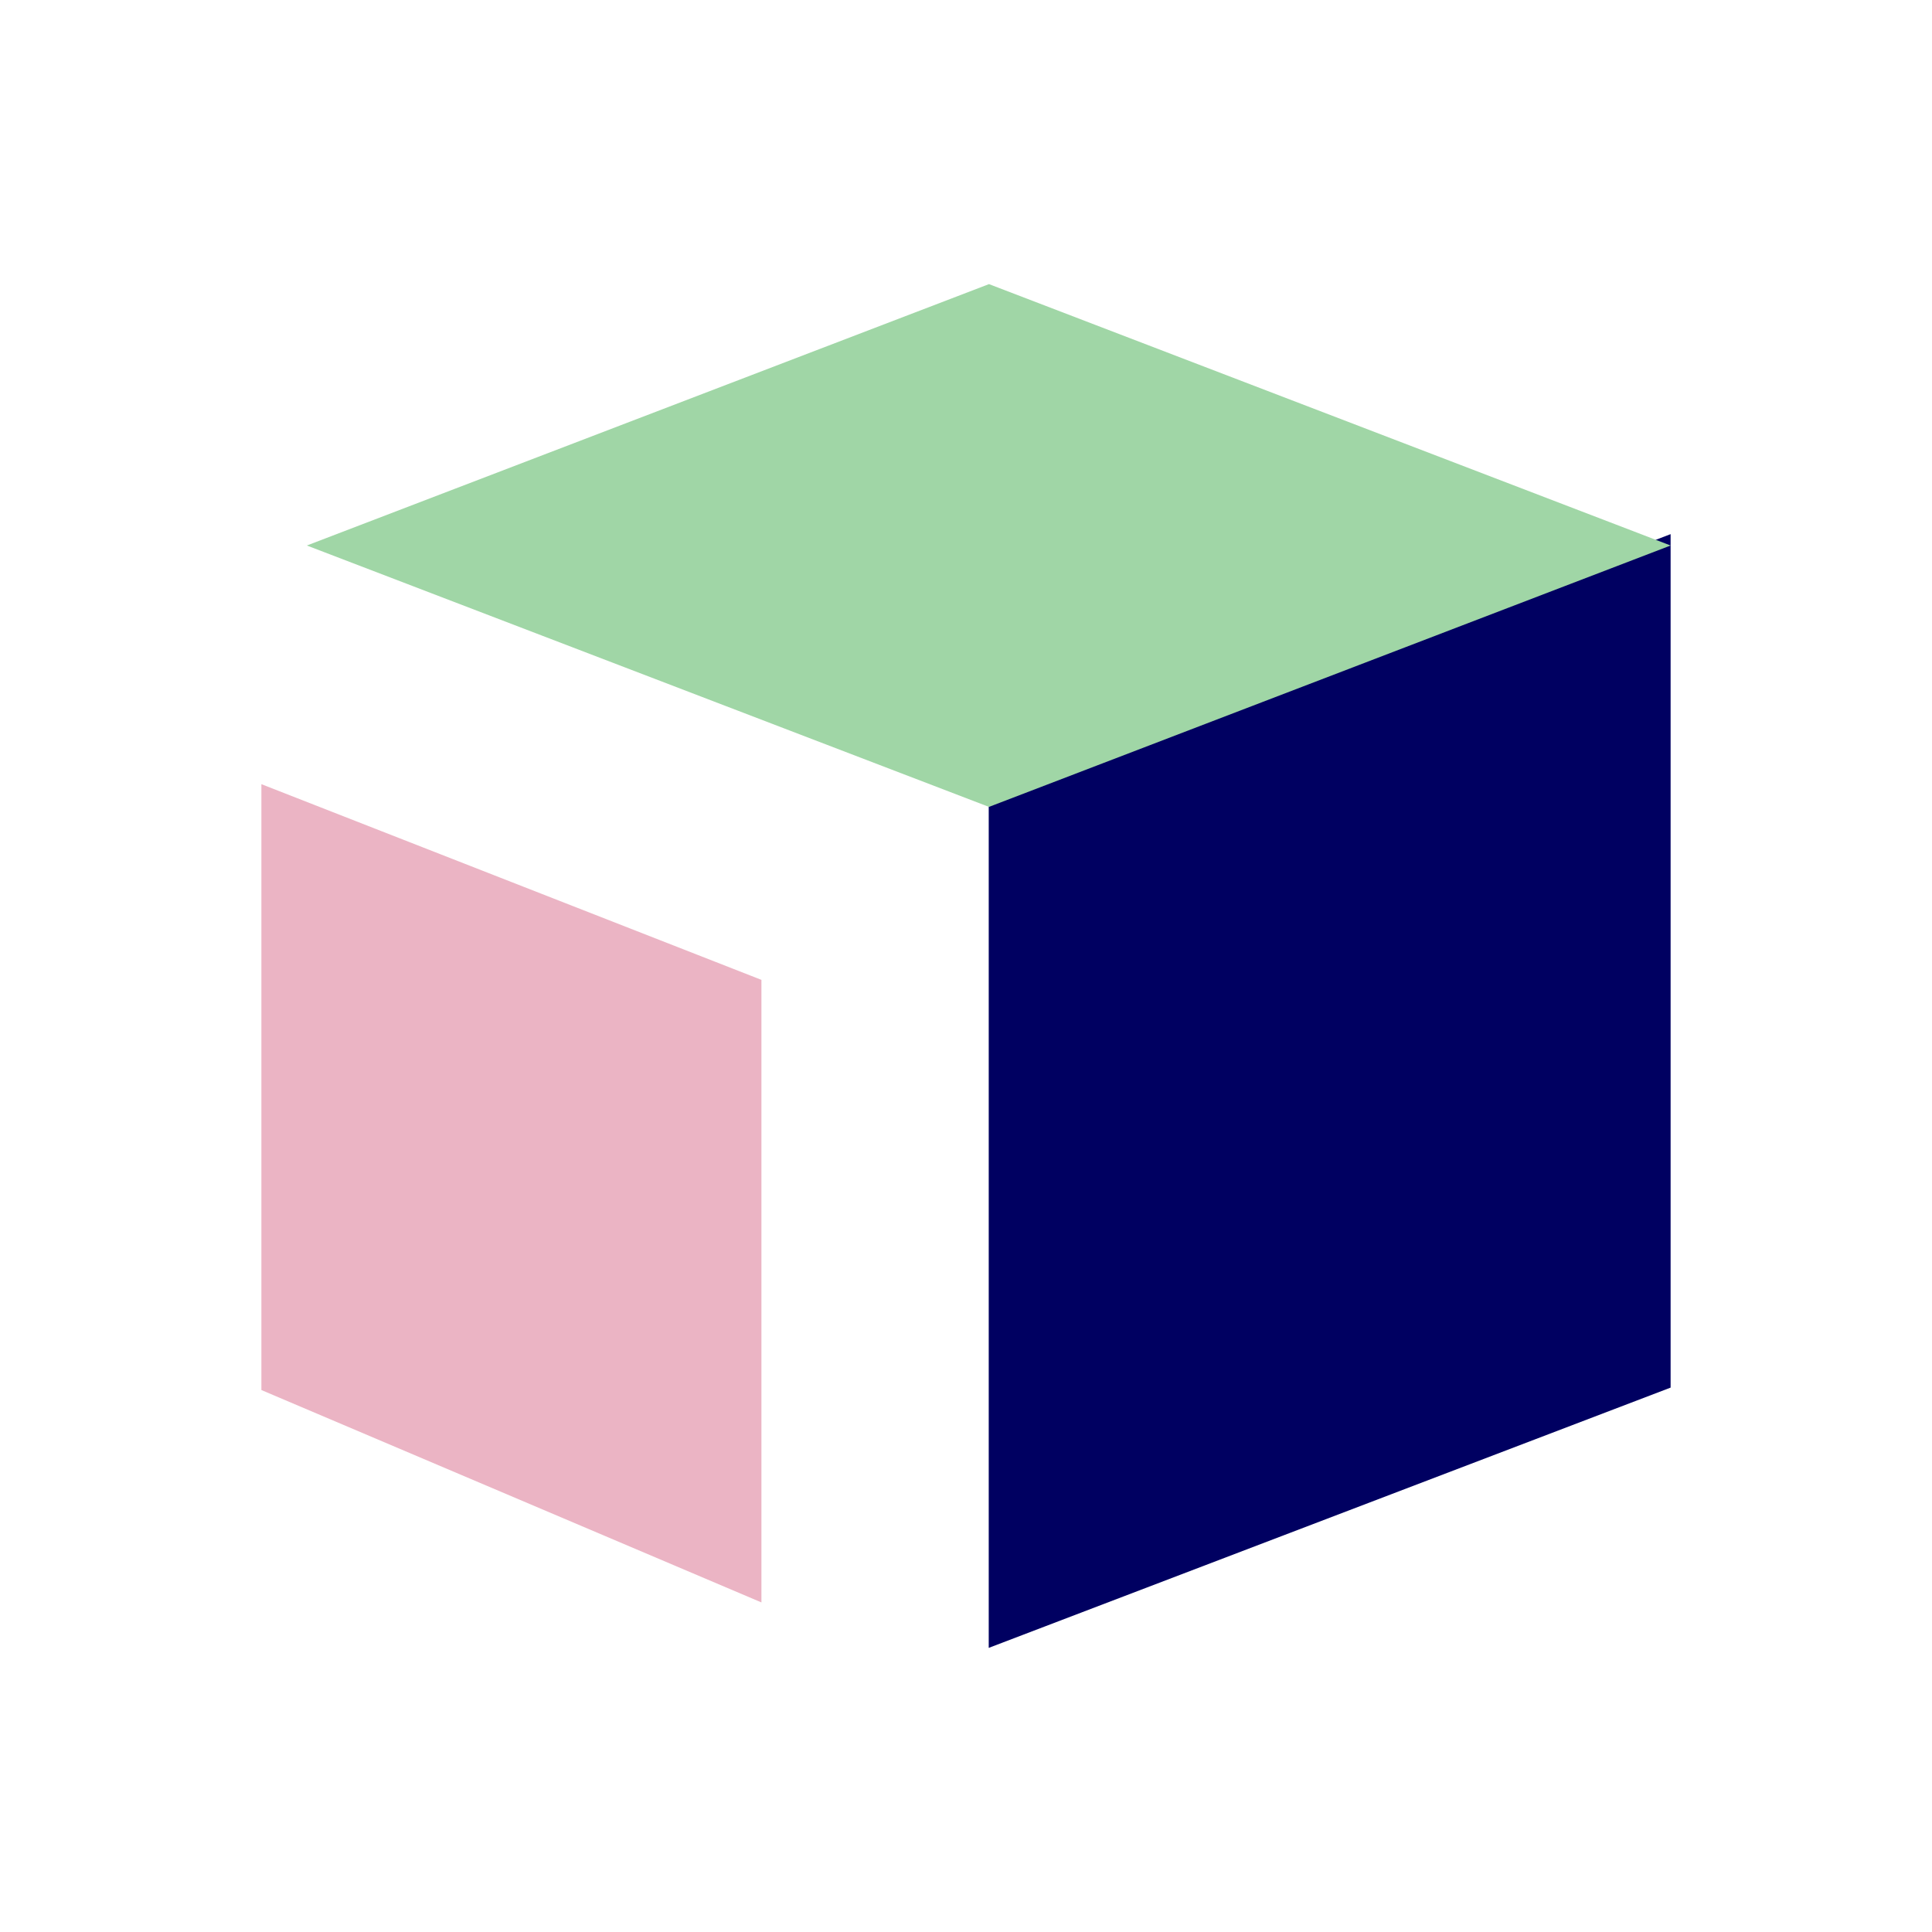
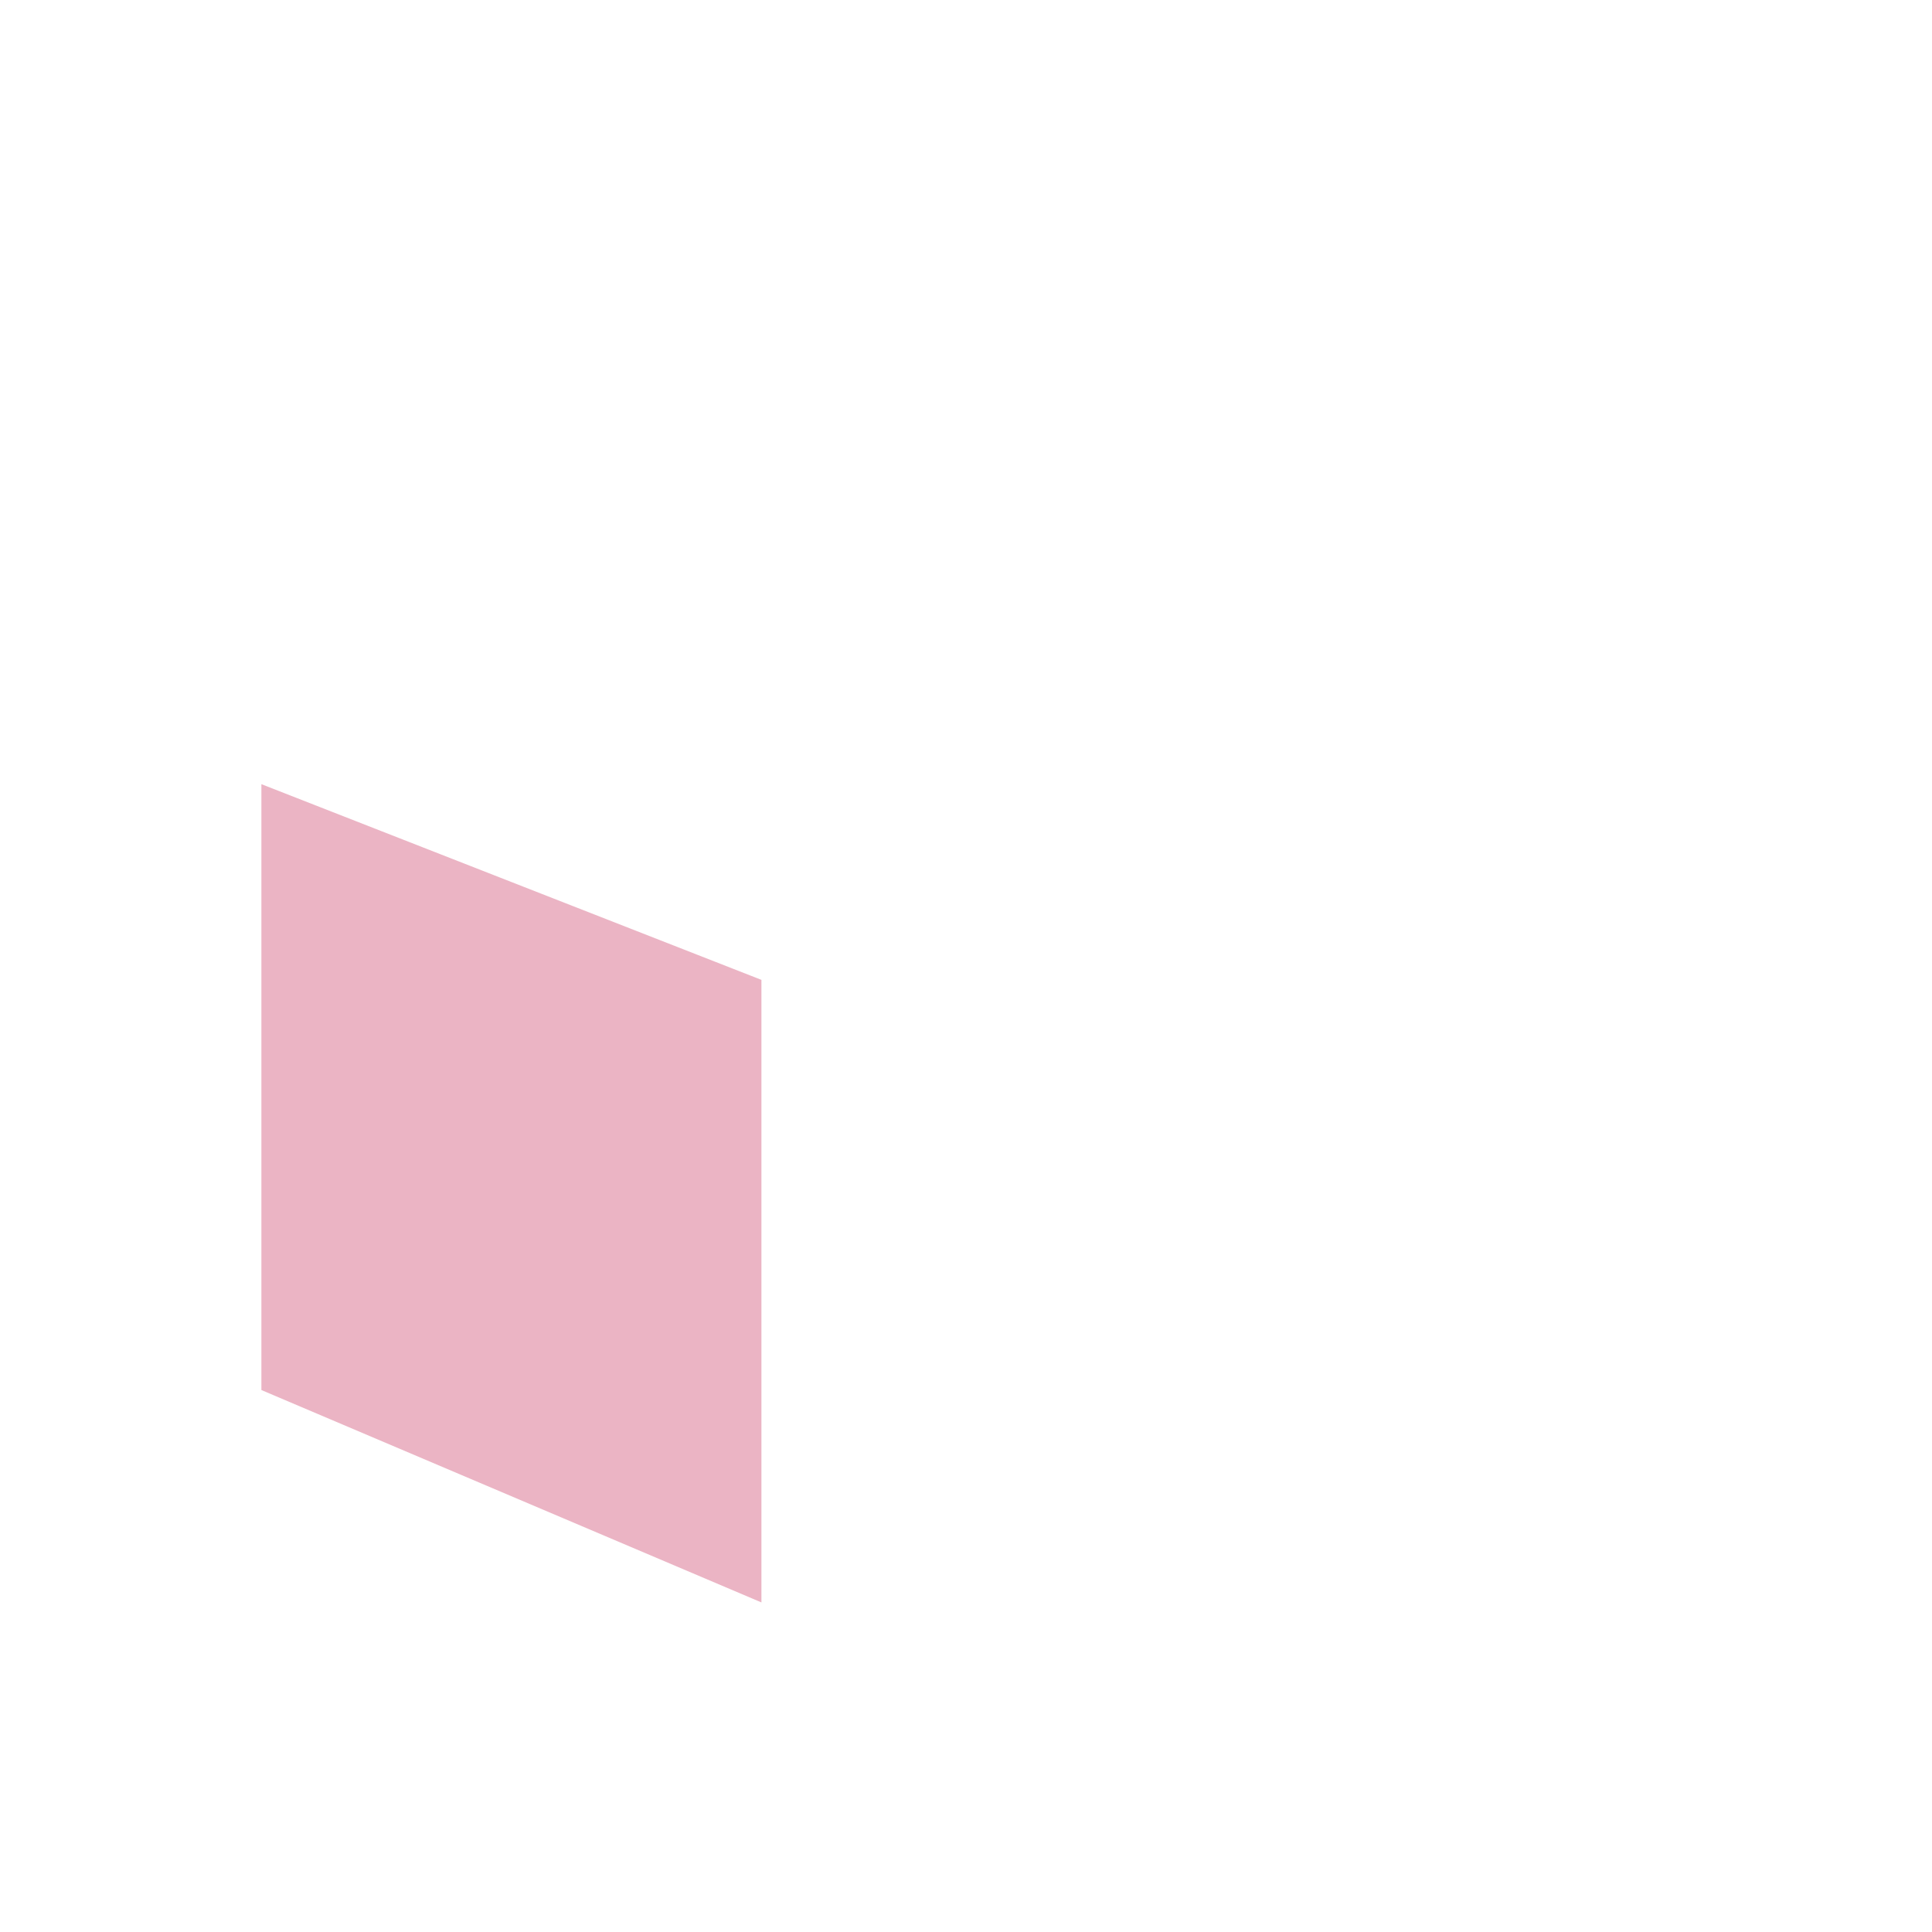
<svg xmlns="http://www.w3.org/2000/svg" width="85" height="85" viewBox="0 0 85 85" fill="none">
  <path d="M33.5 70.5L11.5 61.156V34.5L33.5 43.11V70.5Z" fill="#EBB4C4" />
-   <path d="M43.5 72.5L73.5 61.049V23.5L43.5 34.973V72.5Z" fill="#000061" />
-   <path d="M43.511 12.5L13.5 24L43.511 35.5L73.5 24L43.511 12.5Z" fill="#A0D6A6" />
</svg>